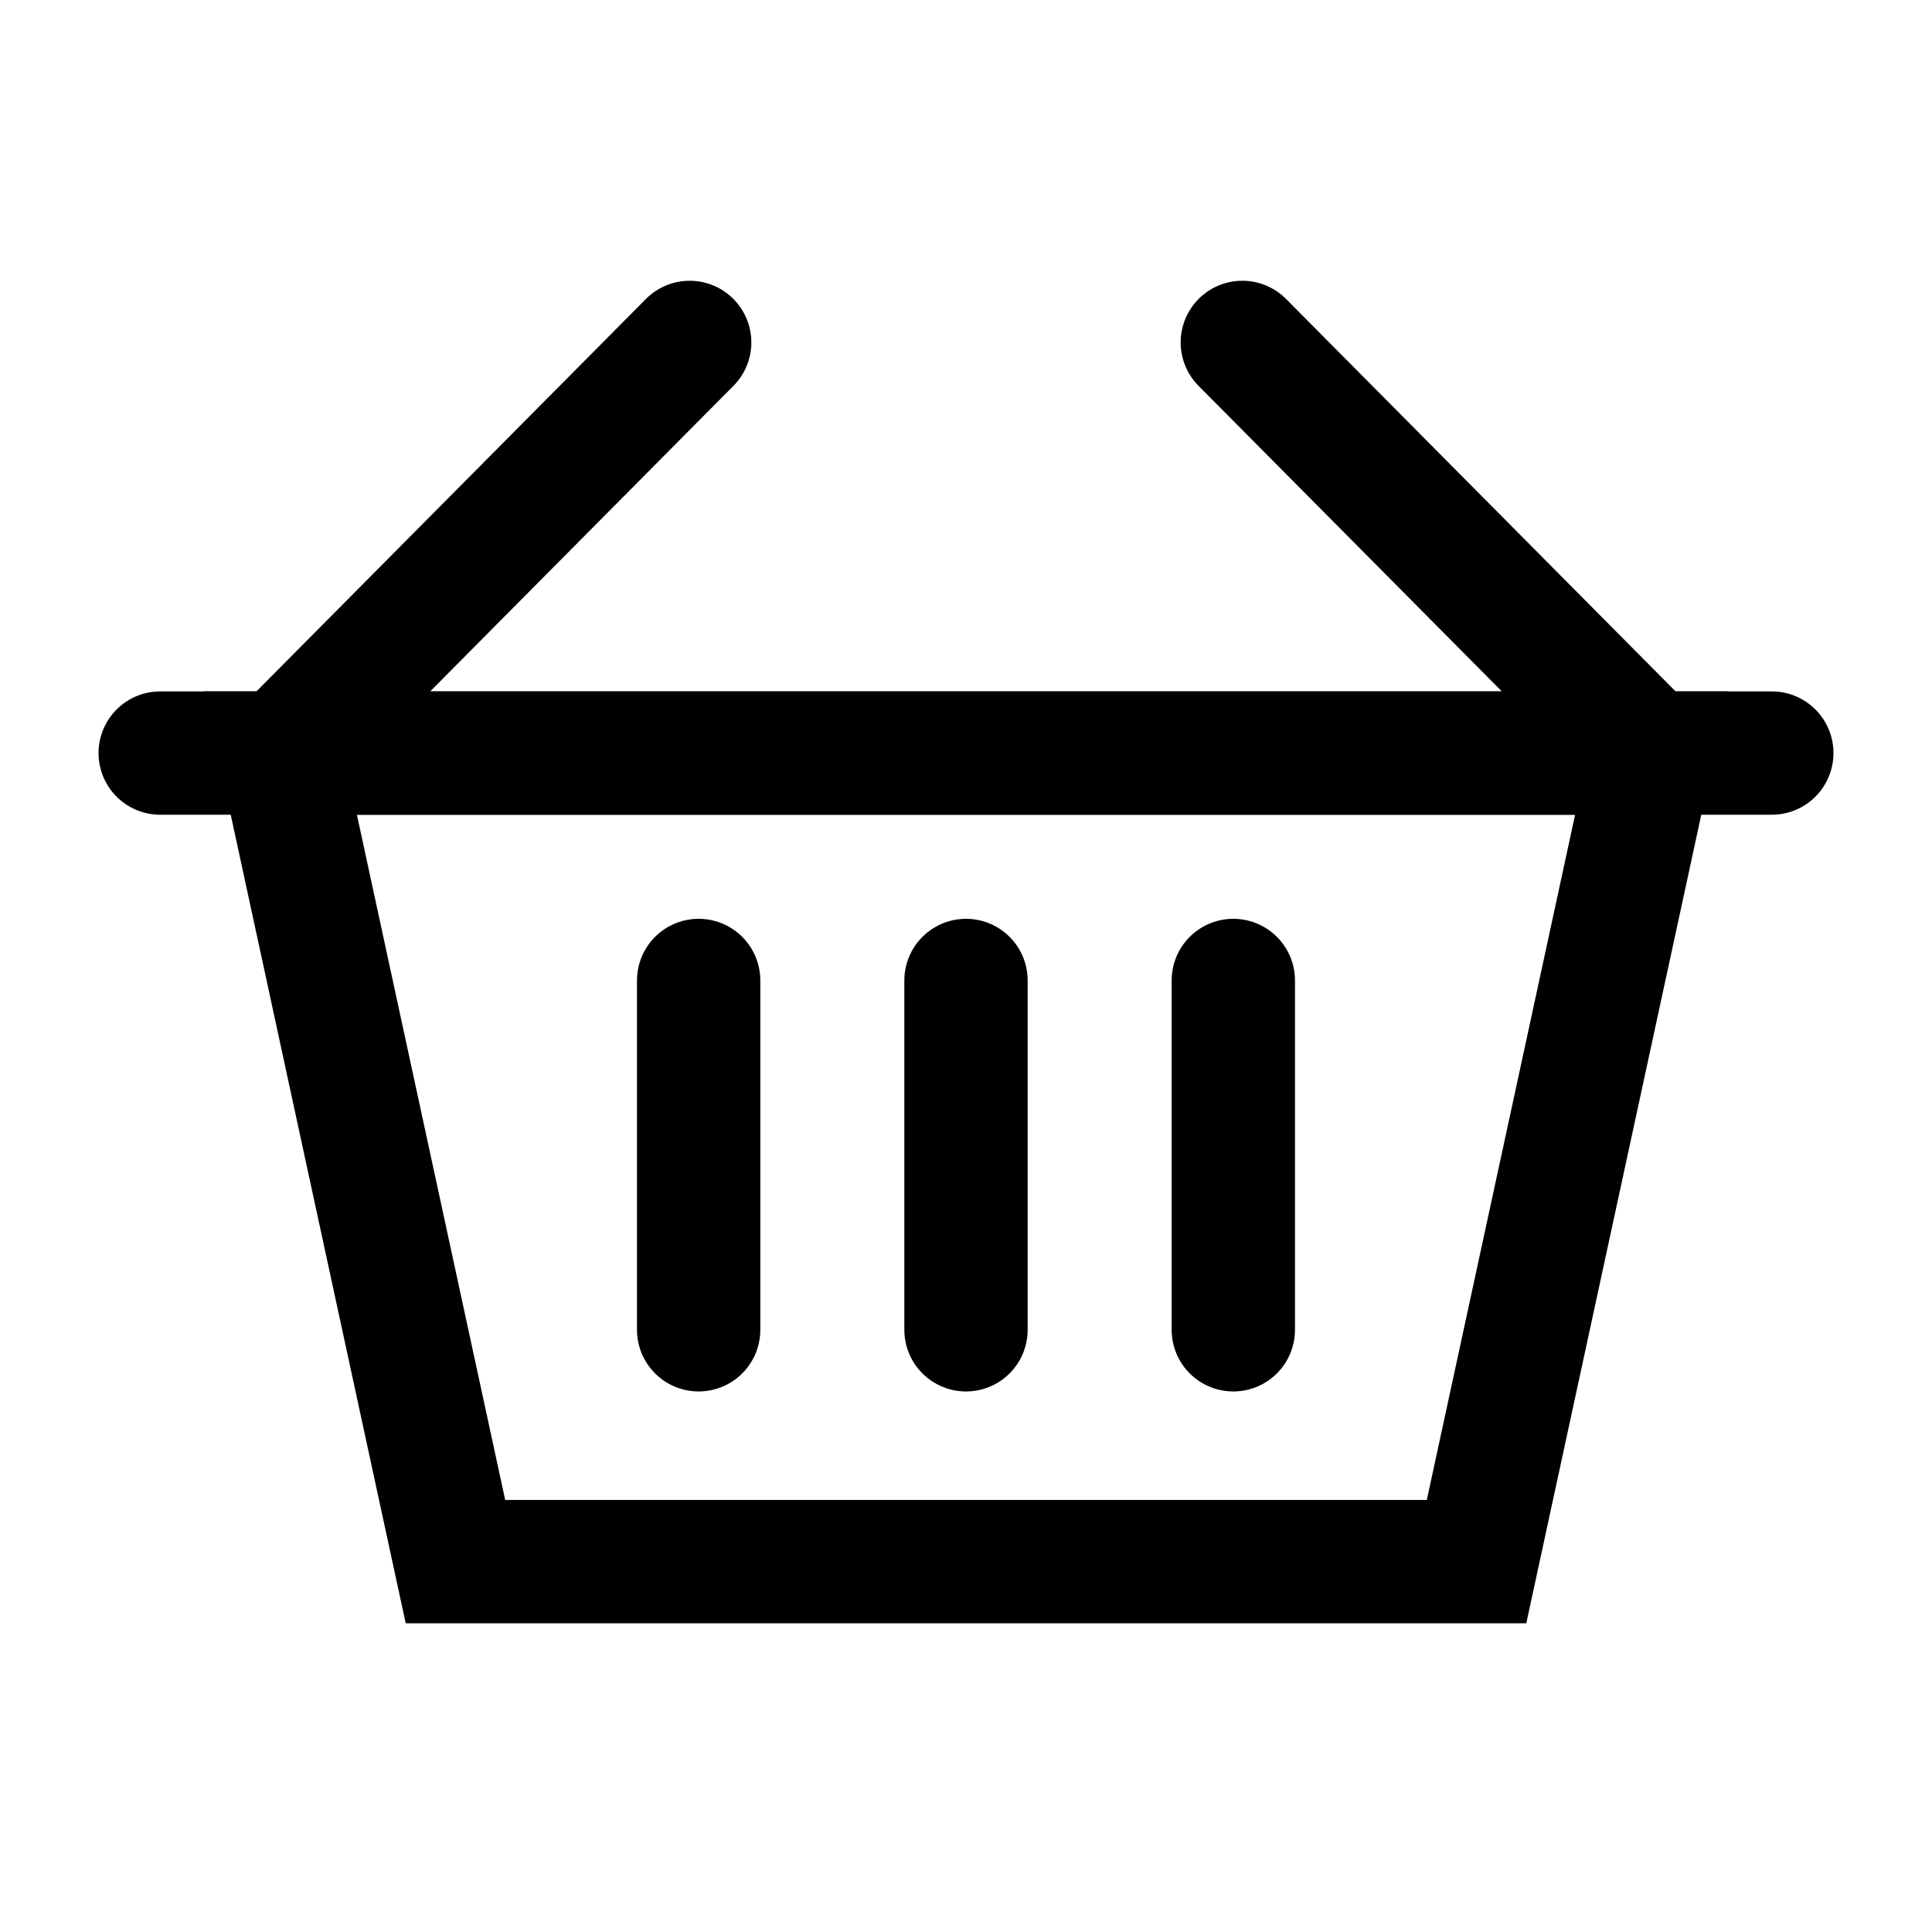
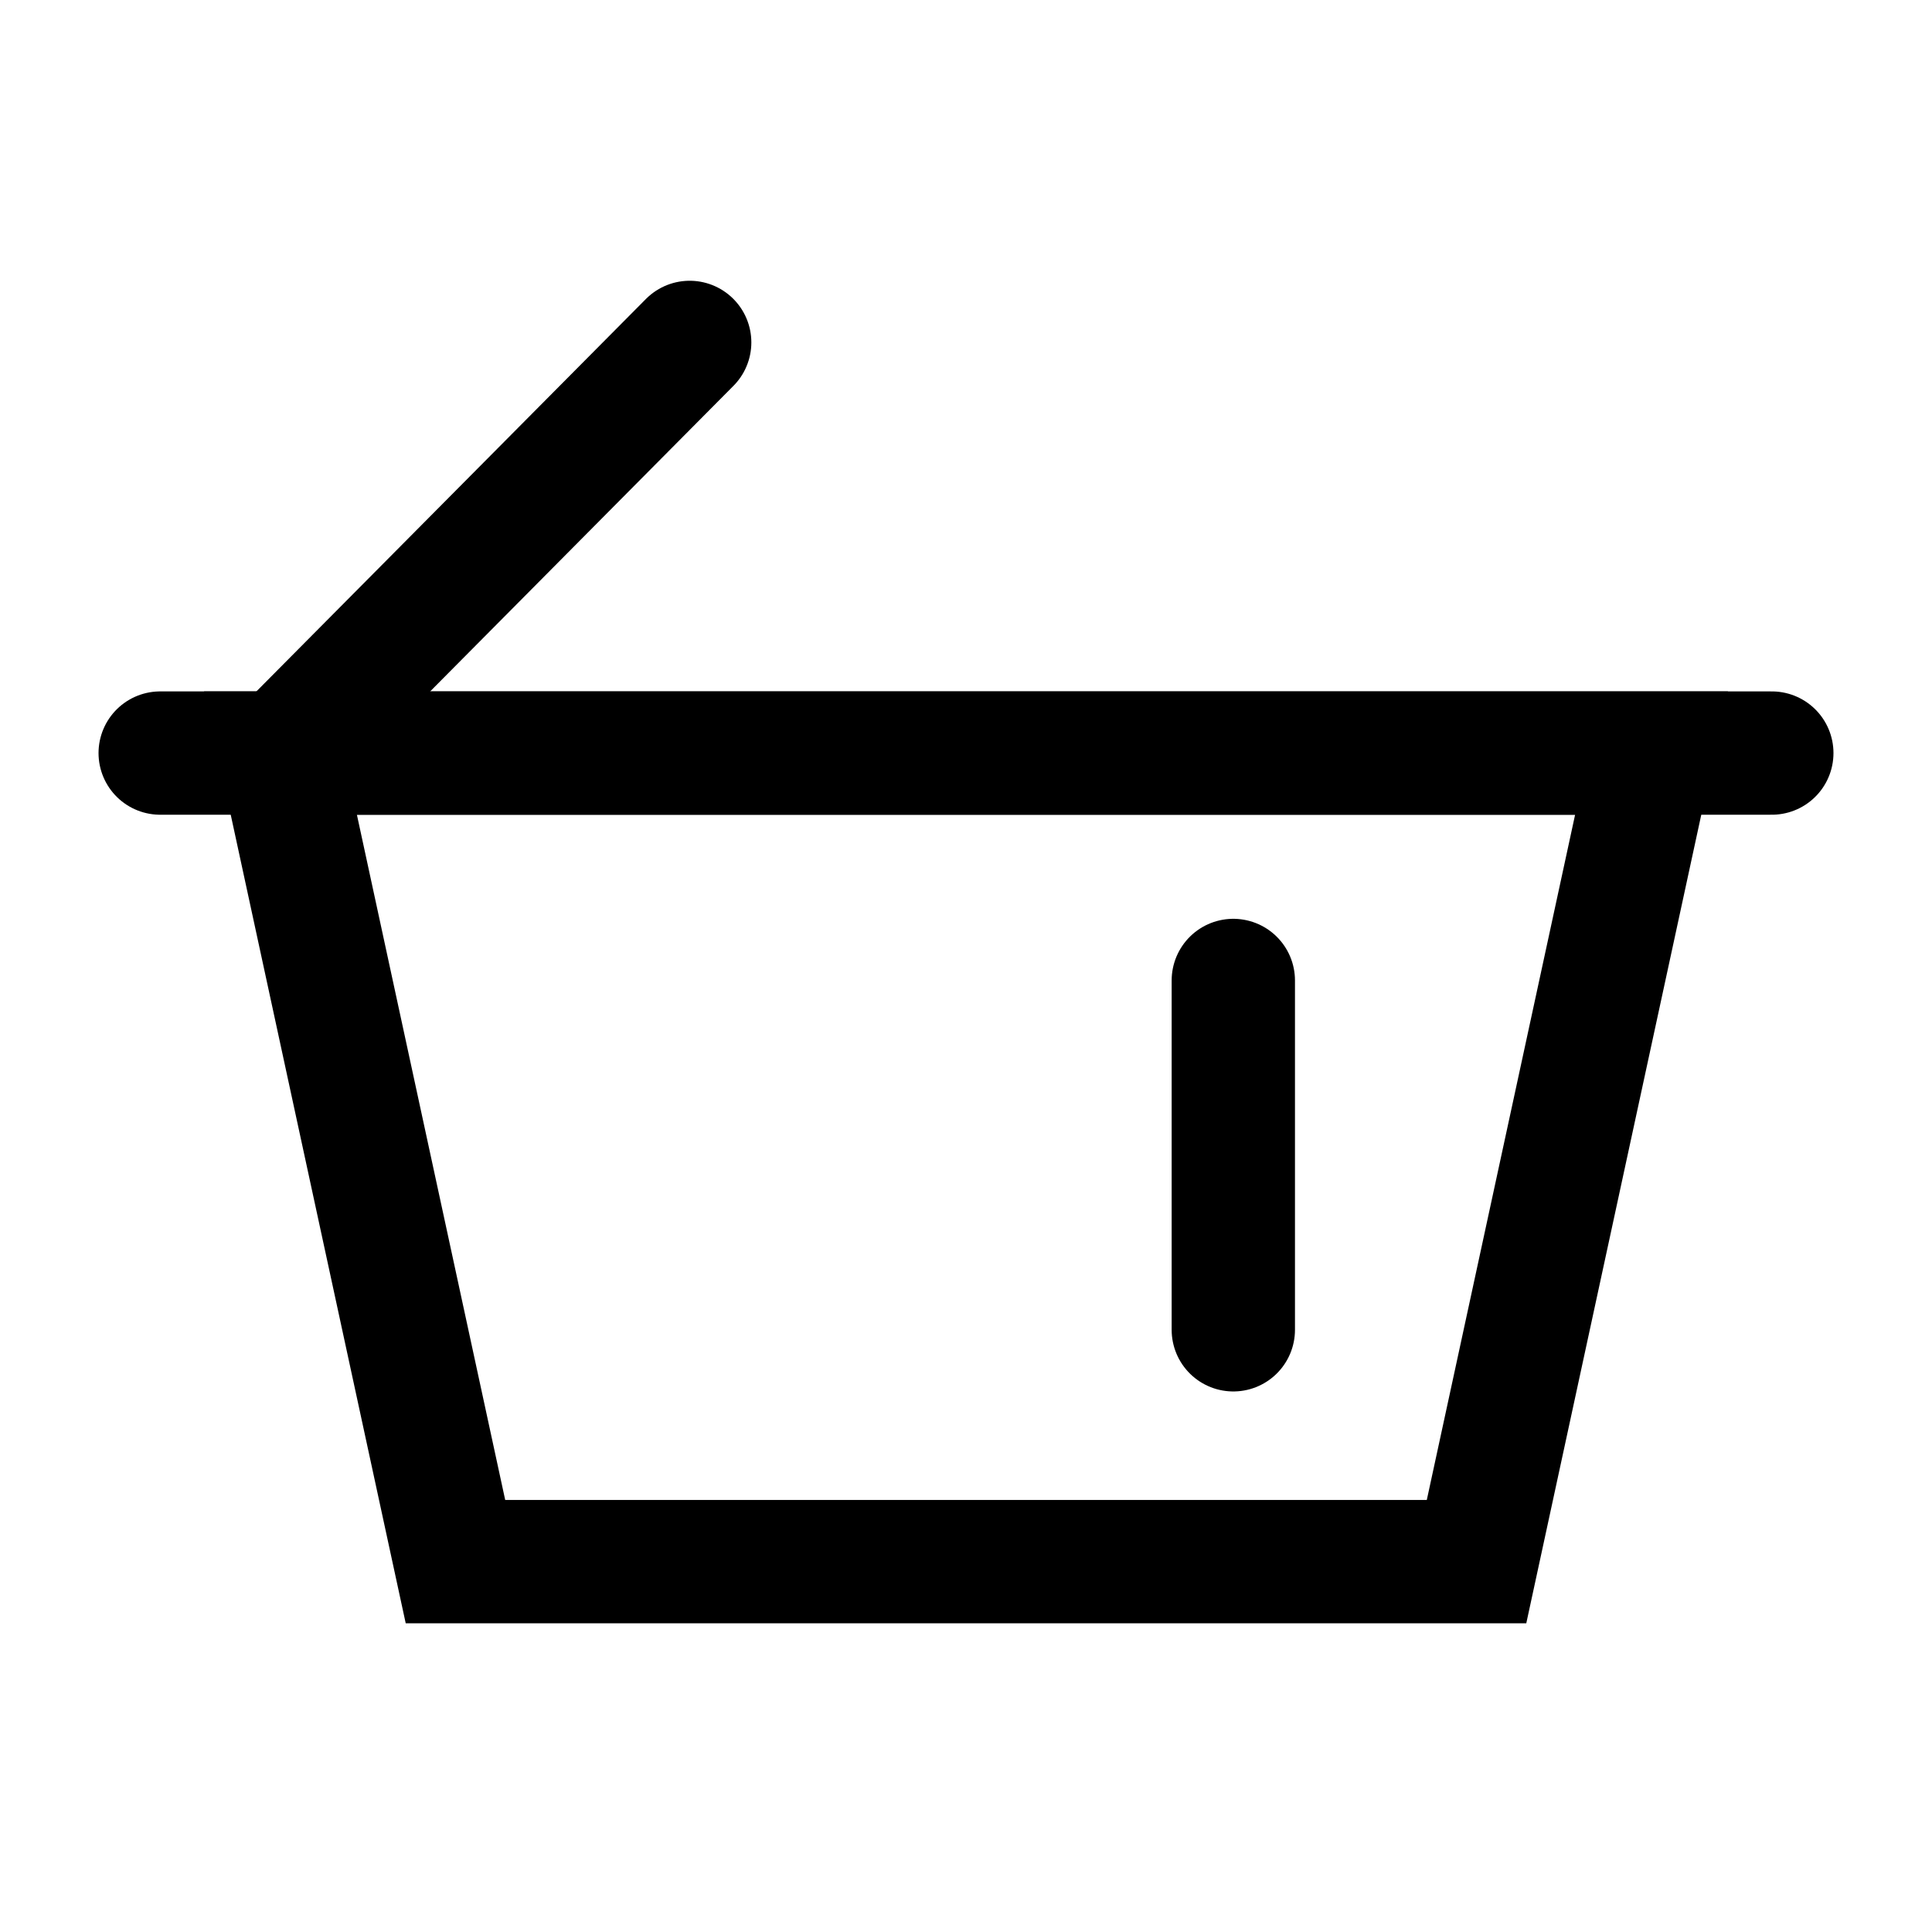
<svg xmlns="http://www.w3.org/2000/svg" width="47" height="47" viewBox="0 0 47 47" fill="none">
  <path d="M6.823 18.32L11.08 37.99H35.92L40.177 18.32H6.823Z" stroke="black" stroke-width="3" stroke-miterlimit="10" />
-   <path d="M16.996 32.35V23.852" stroke="black" stroke-width="3" stroke-miterlimit="10" stroke-linecap="round" />
-   <path d="M23.5 32.35V23.852" stroke="black" stroke-width="3" stroke-miterlimit="10" stroke-linecap="round" />
  <path d="M30.003 32.35V23.852" stroke="black" stroke-width="3" stroke-miterlimit="10" stroke-linecap="round" />
  <path d="M43.103 18.32H3.897" stroke="black" stroke-width="3" stroke-miterlimit="10" stroke-linecap="round" />
  <path d="M16.778 8.33L6.863 18.319" stroke="black" stroke-width="3" stroke-miterlimit="10" stroke-linecap="round" />
-   <path d="M30.222 8.33L40.137 18.319" stroke="black" stroke-width="3" stroke-miterlimit="10" stroke-linecap="round" />
</svg>